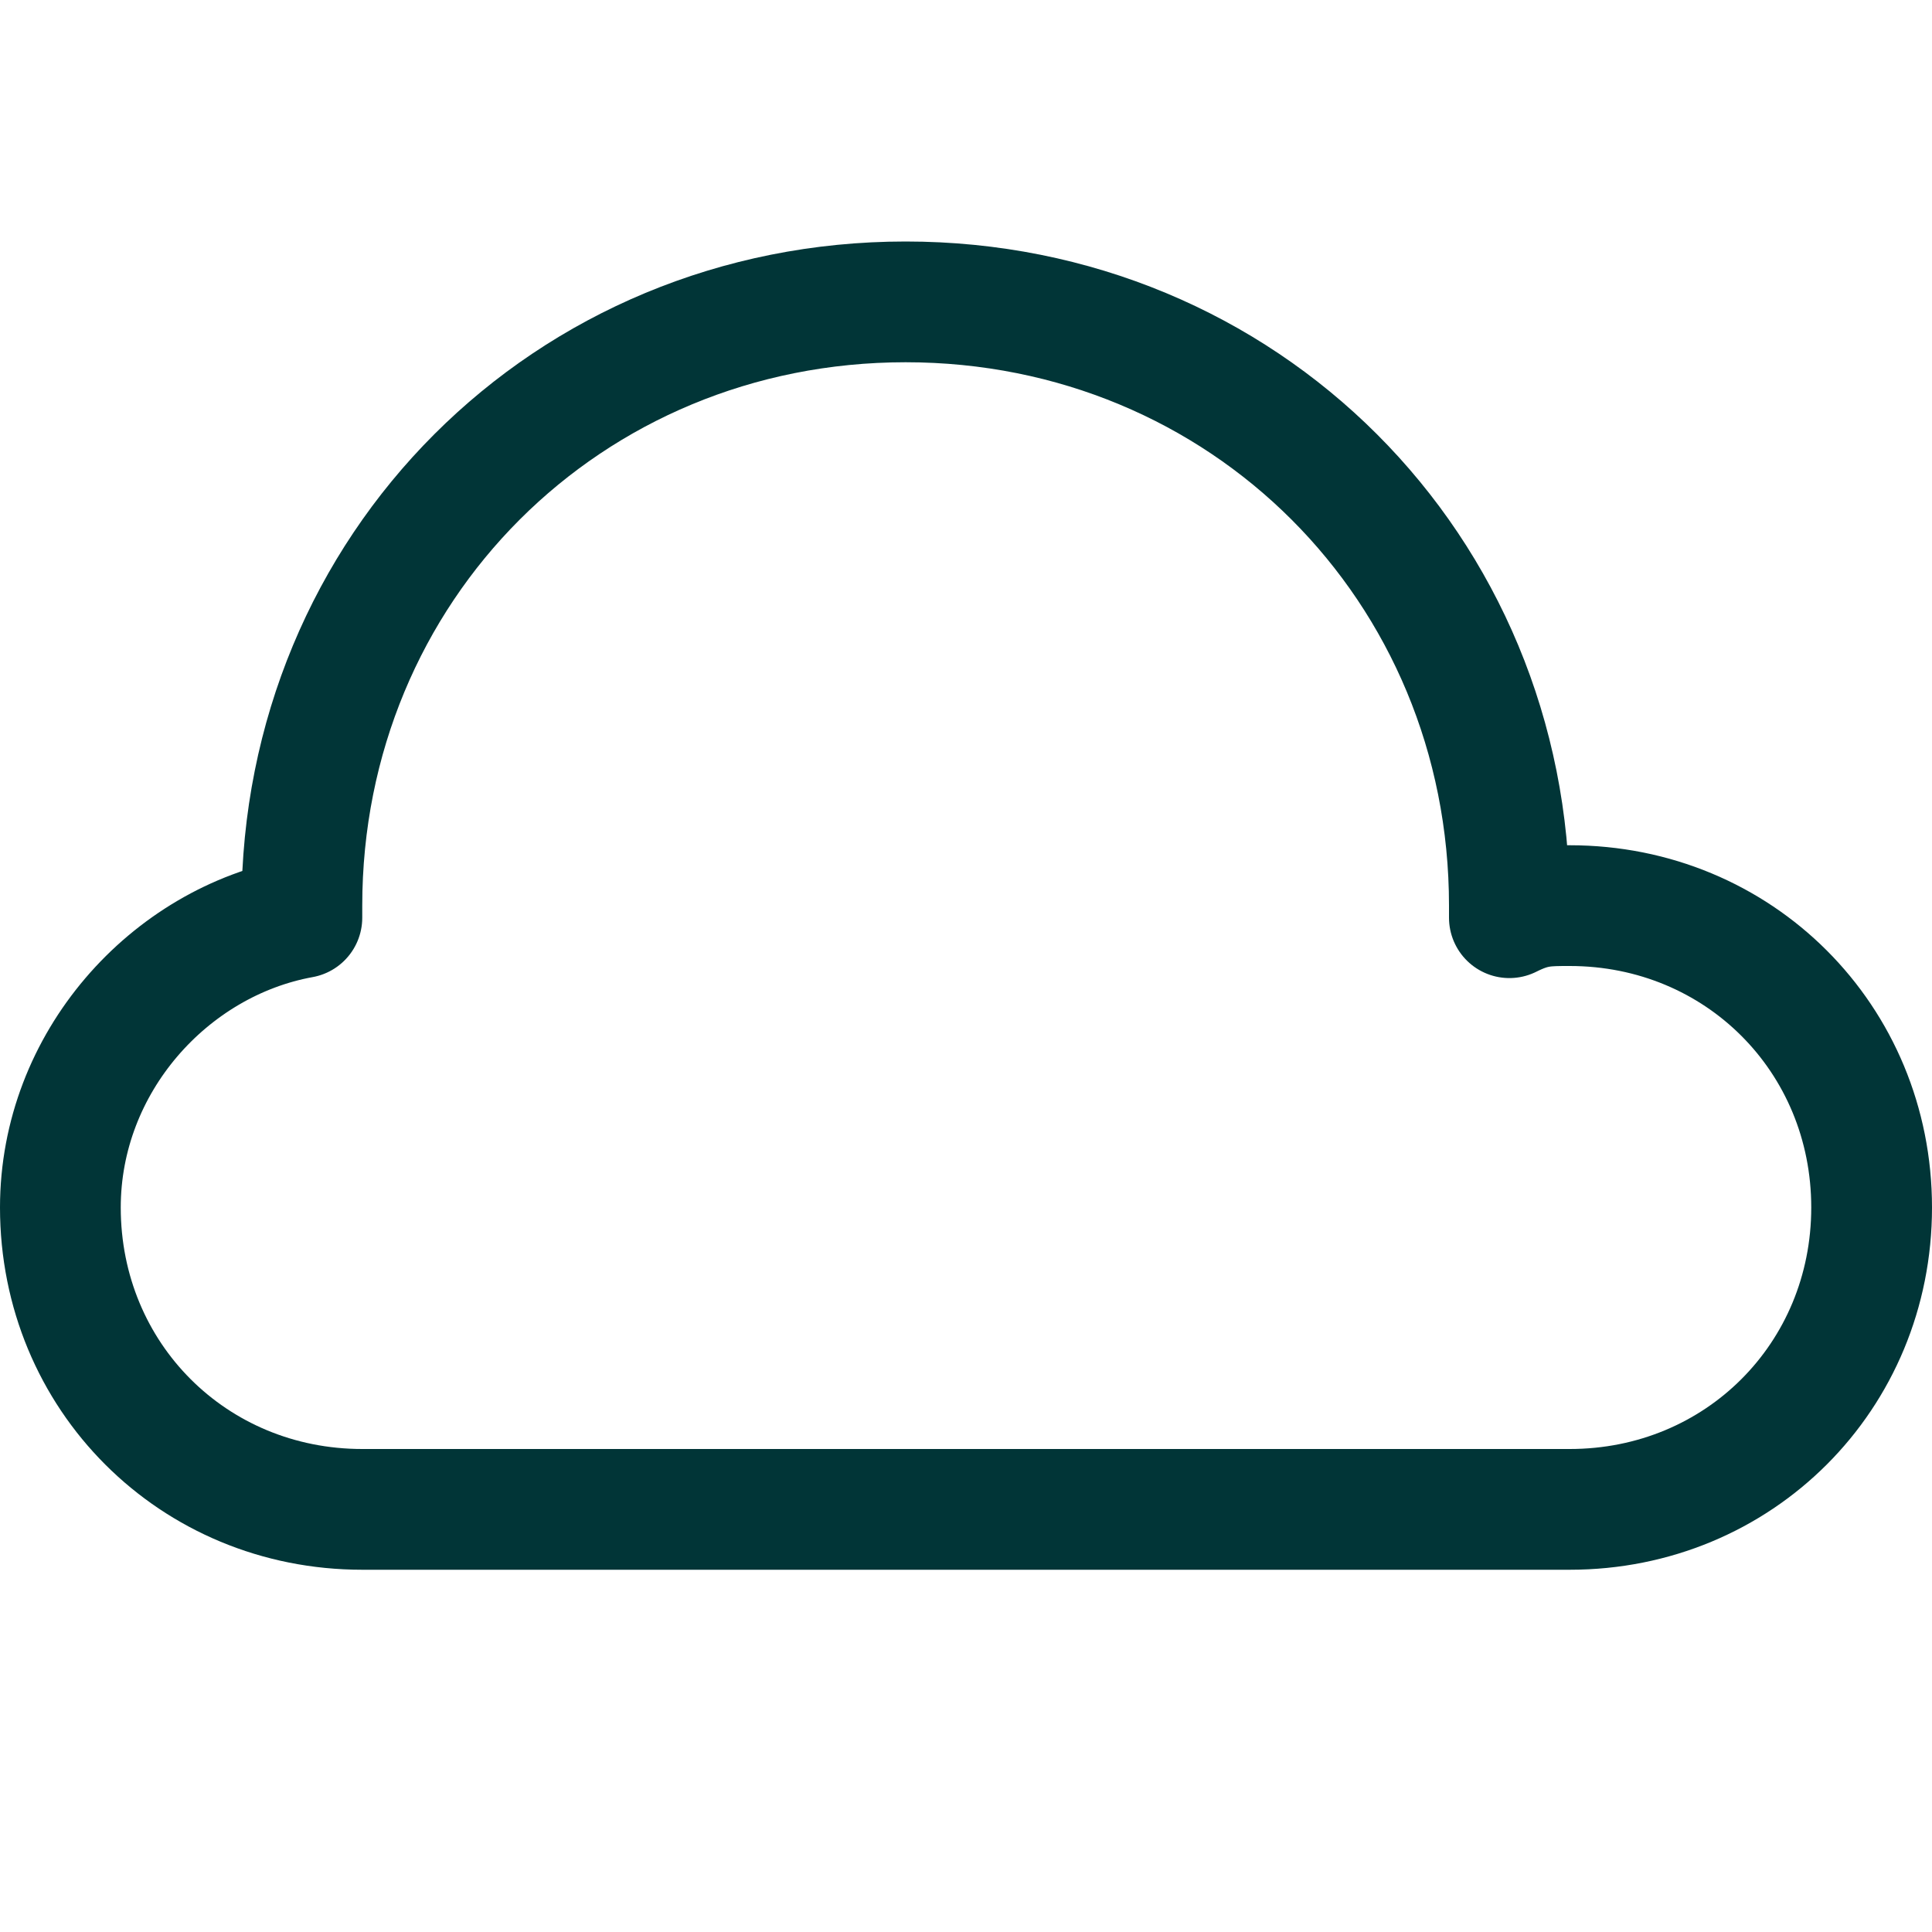
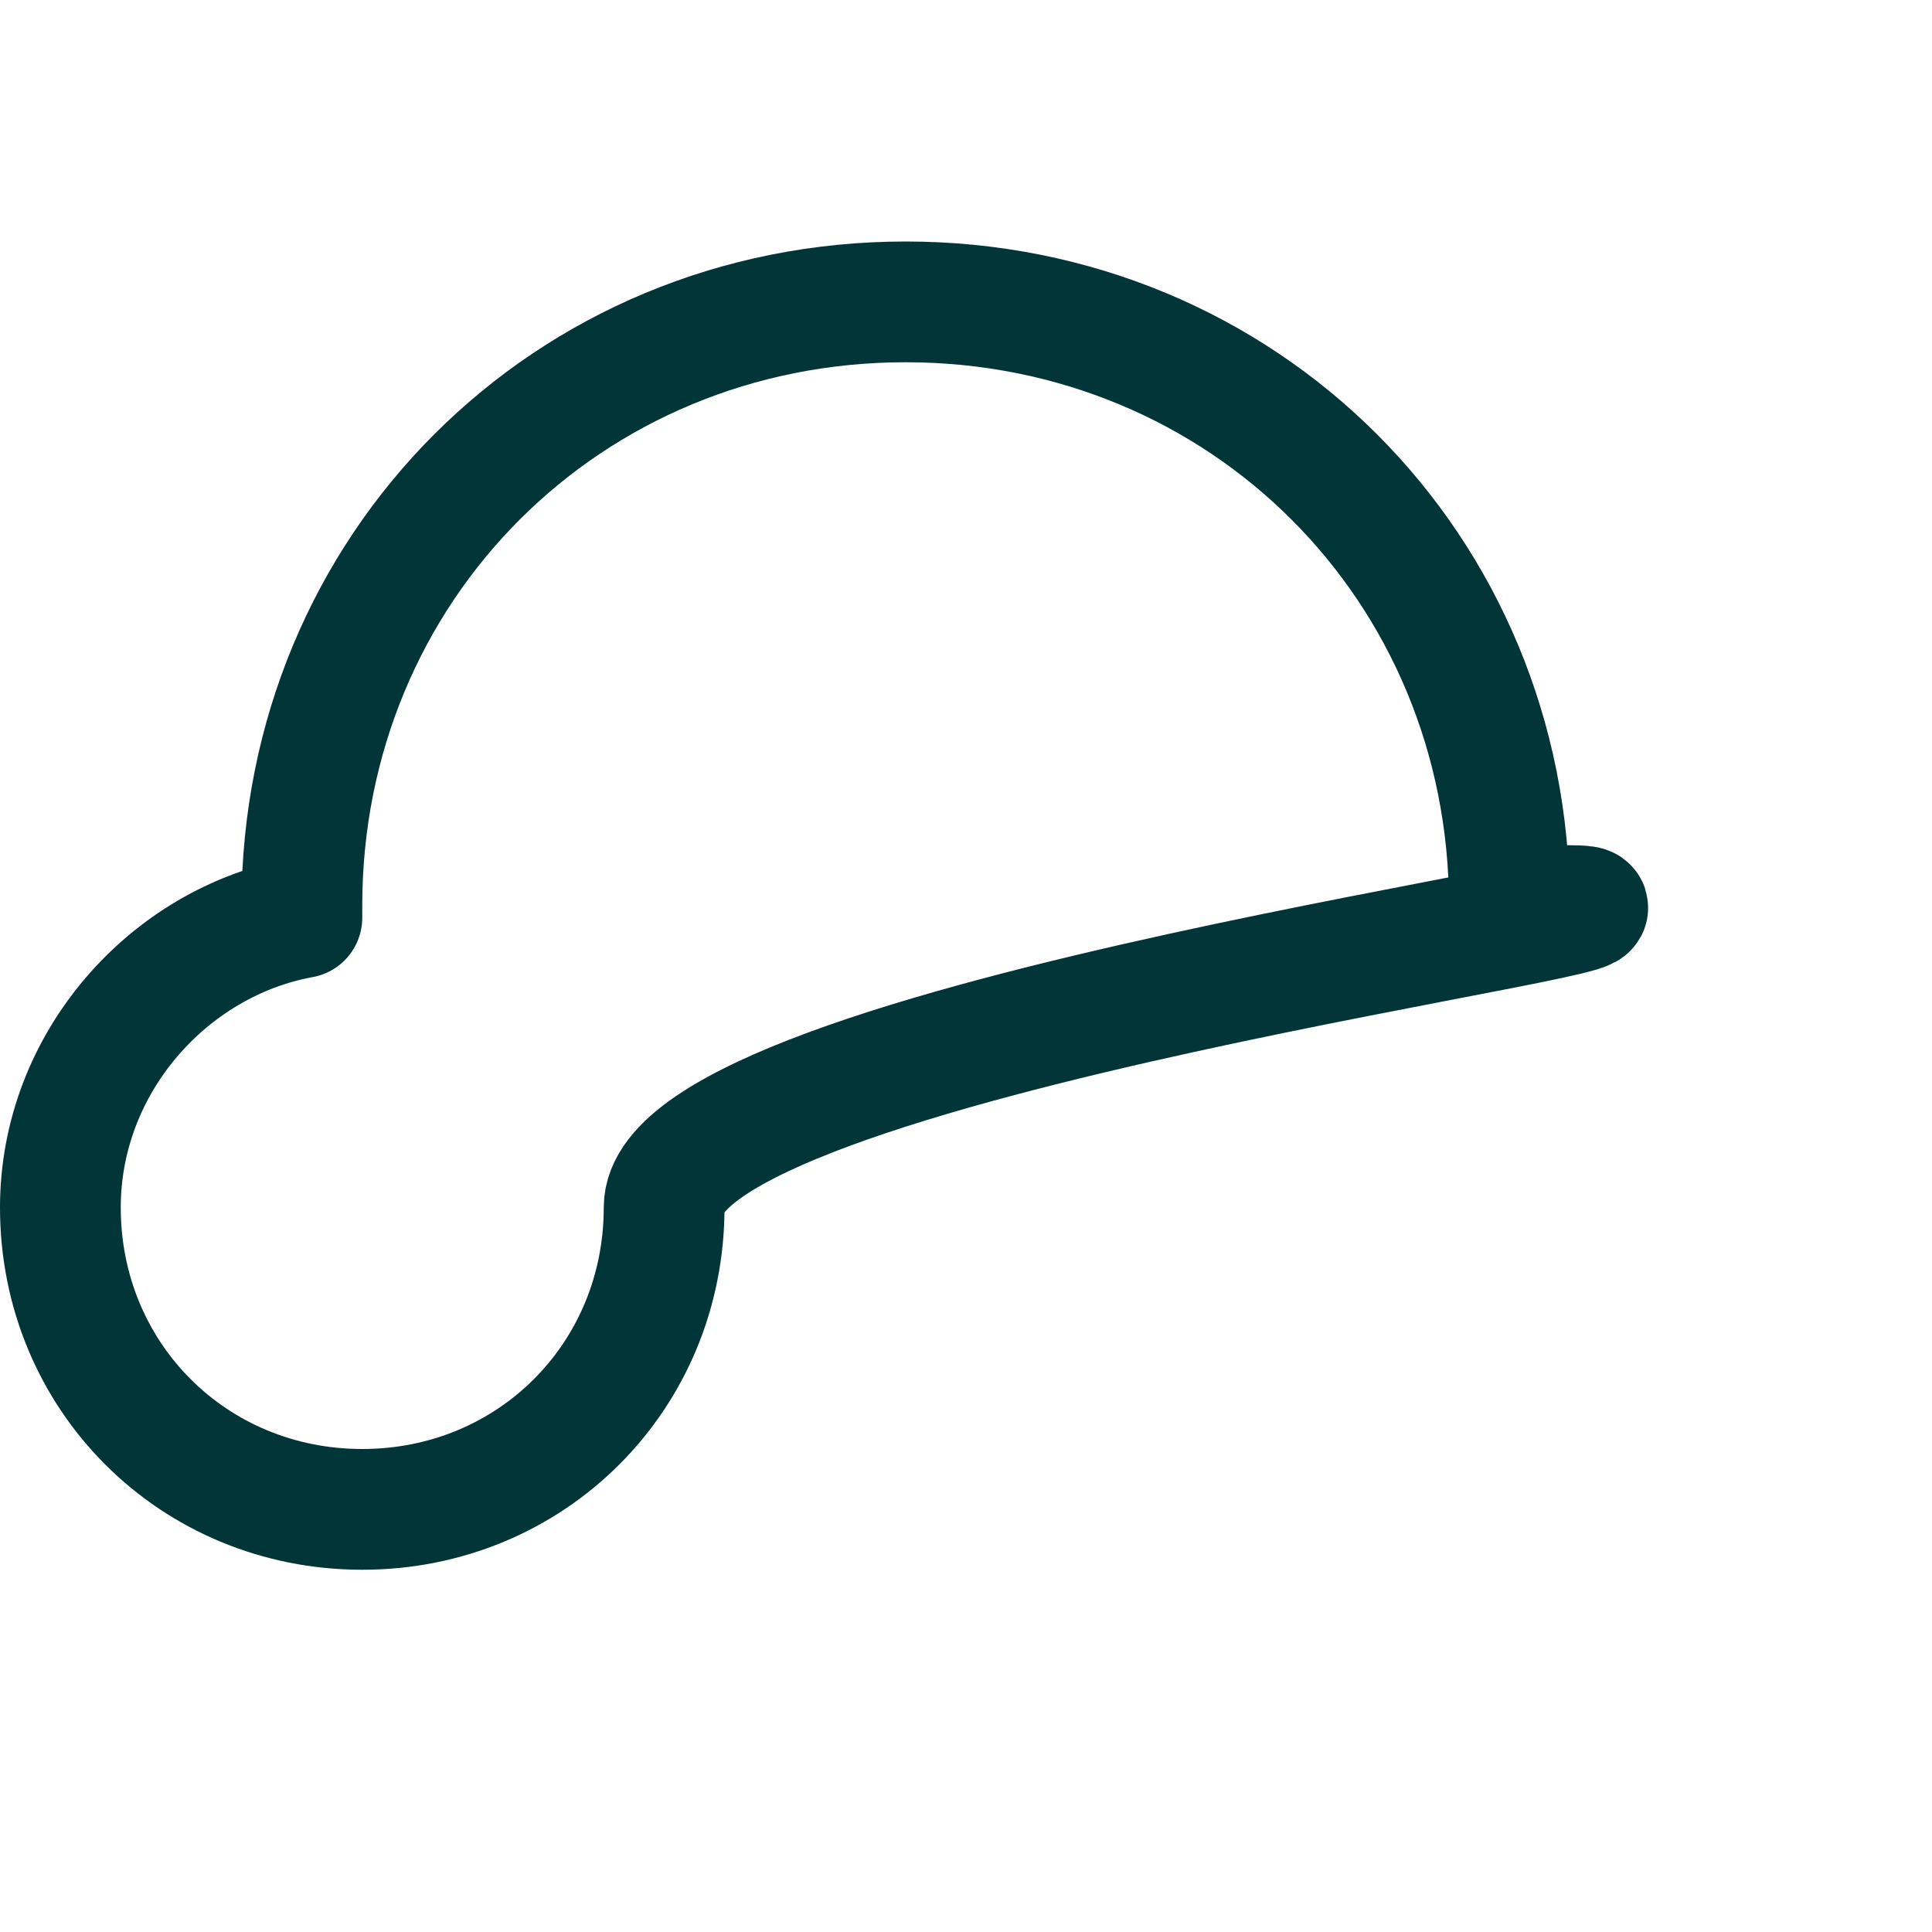
<svg xmlns="http://www.w3.org/2000/svg" version="1.1" id="Layer_1" x="0px" y="0px" viewBox="0 0 16 16" style="enable-background:new 0 0 16 16;" xml:space="preserve">
  <style type="text/css">
	.st0{fill:none;stroke:#013537;stroke-linecap:round;stroke-linejoin:round;}
</style>
  <g>
-     <path class="st0" d="M13,7.5c-0.2,0-0.3,0-0.5,0.1c0,0,0,0,0-0.1c0-2.8-2.2-5-5-5s-5,2.2-5,5c0,0,0,0,0,0.1c-1.1,0.2-2,1.2-2,2.4   c0,1.4,1.1,2.5,2.5,2.5h10c1.4,0,2.5-1.1,2.5-2.5S14.4,7.5,13,7.5z" />
+     <path class="st0" d="M13,7.5c-0.2,0-0.3,0-0.5,0.1c0,0,0,0,0-0.1c0-2.8-2.2-5-5-5s-5,2.2-5,5c0,0,0,0,0,0.1c-1.1,0.2-2,1.2-2,2.4   c0,1.4,1.1,2.5,2.5,2.5c1.4,0,2.5-1.1,2.5-2.5S14.4,7.5,13,7.5z" />
  </g>
</svg>